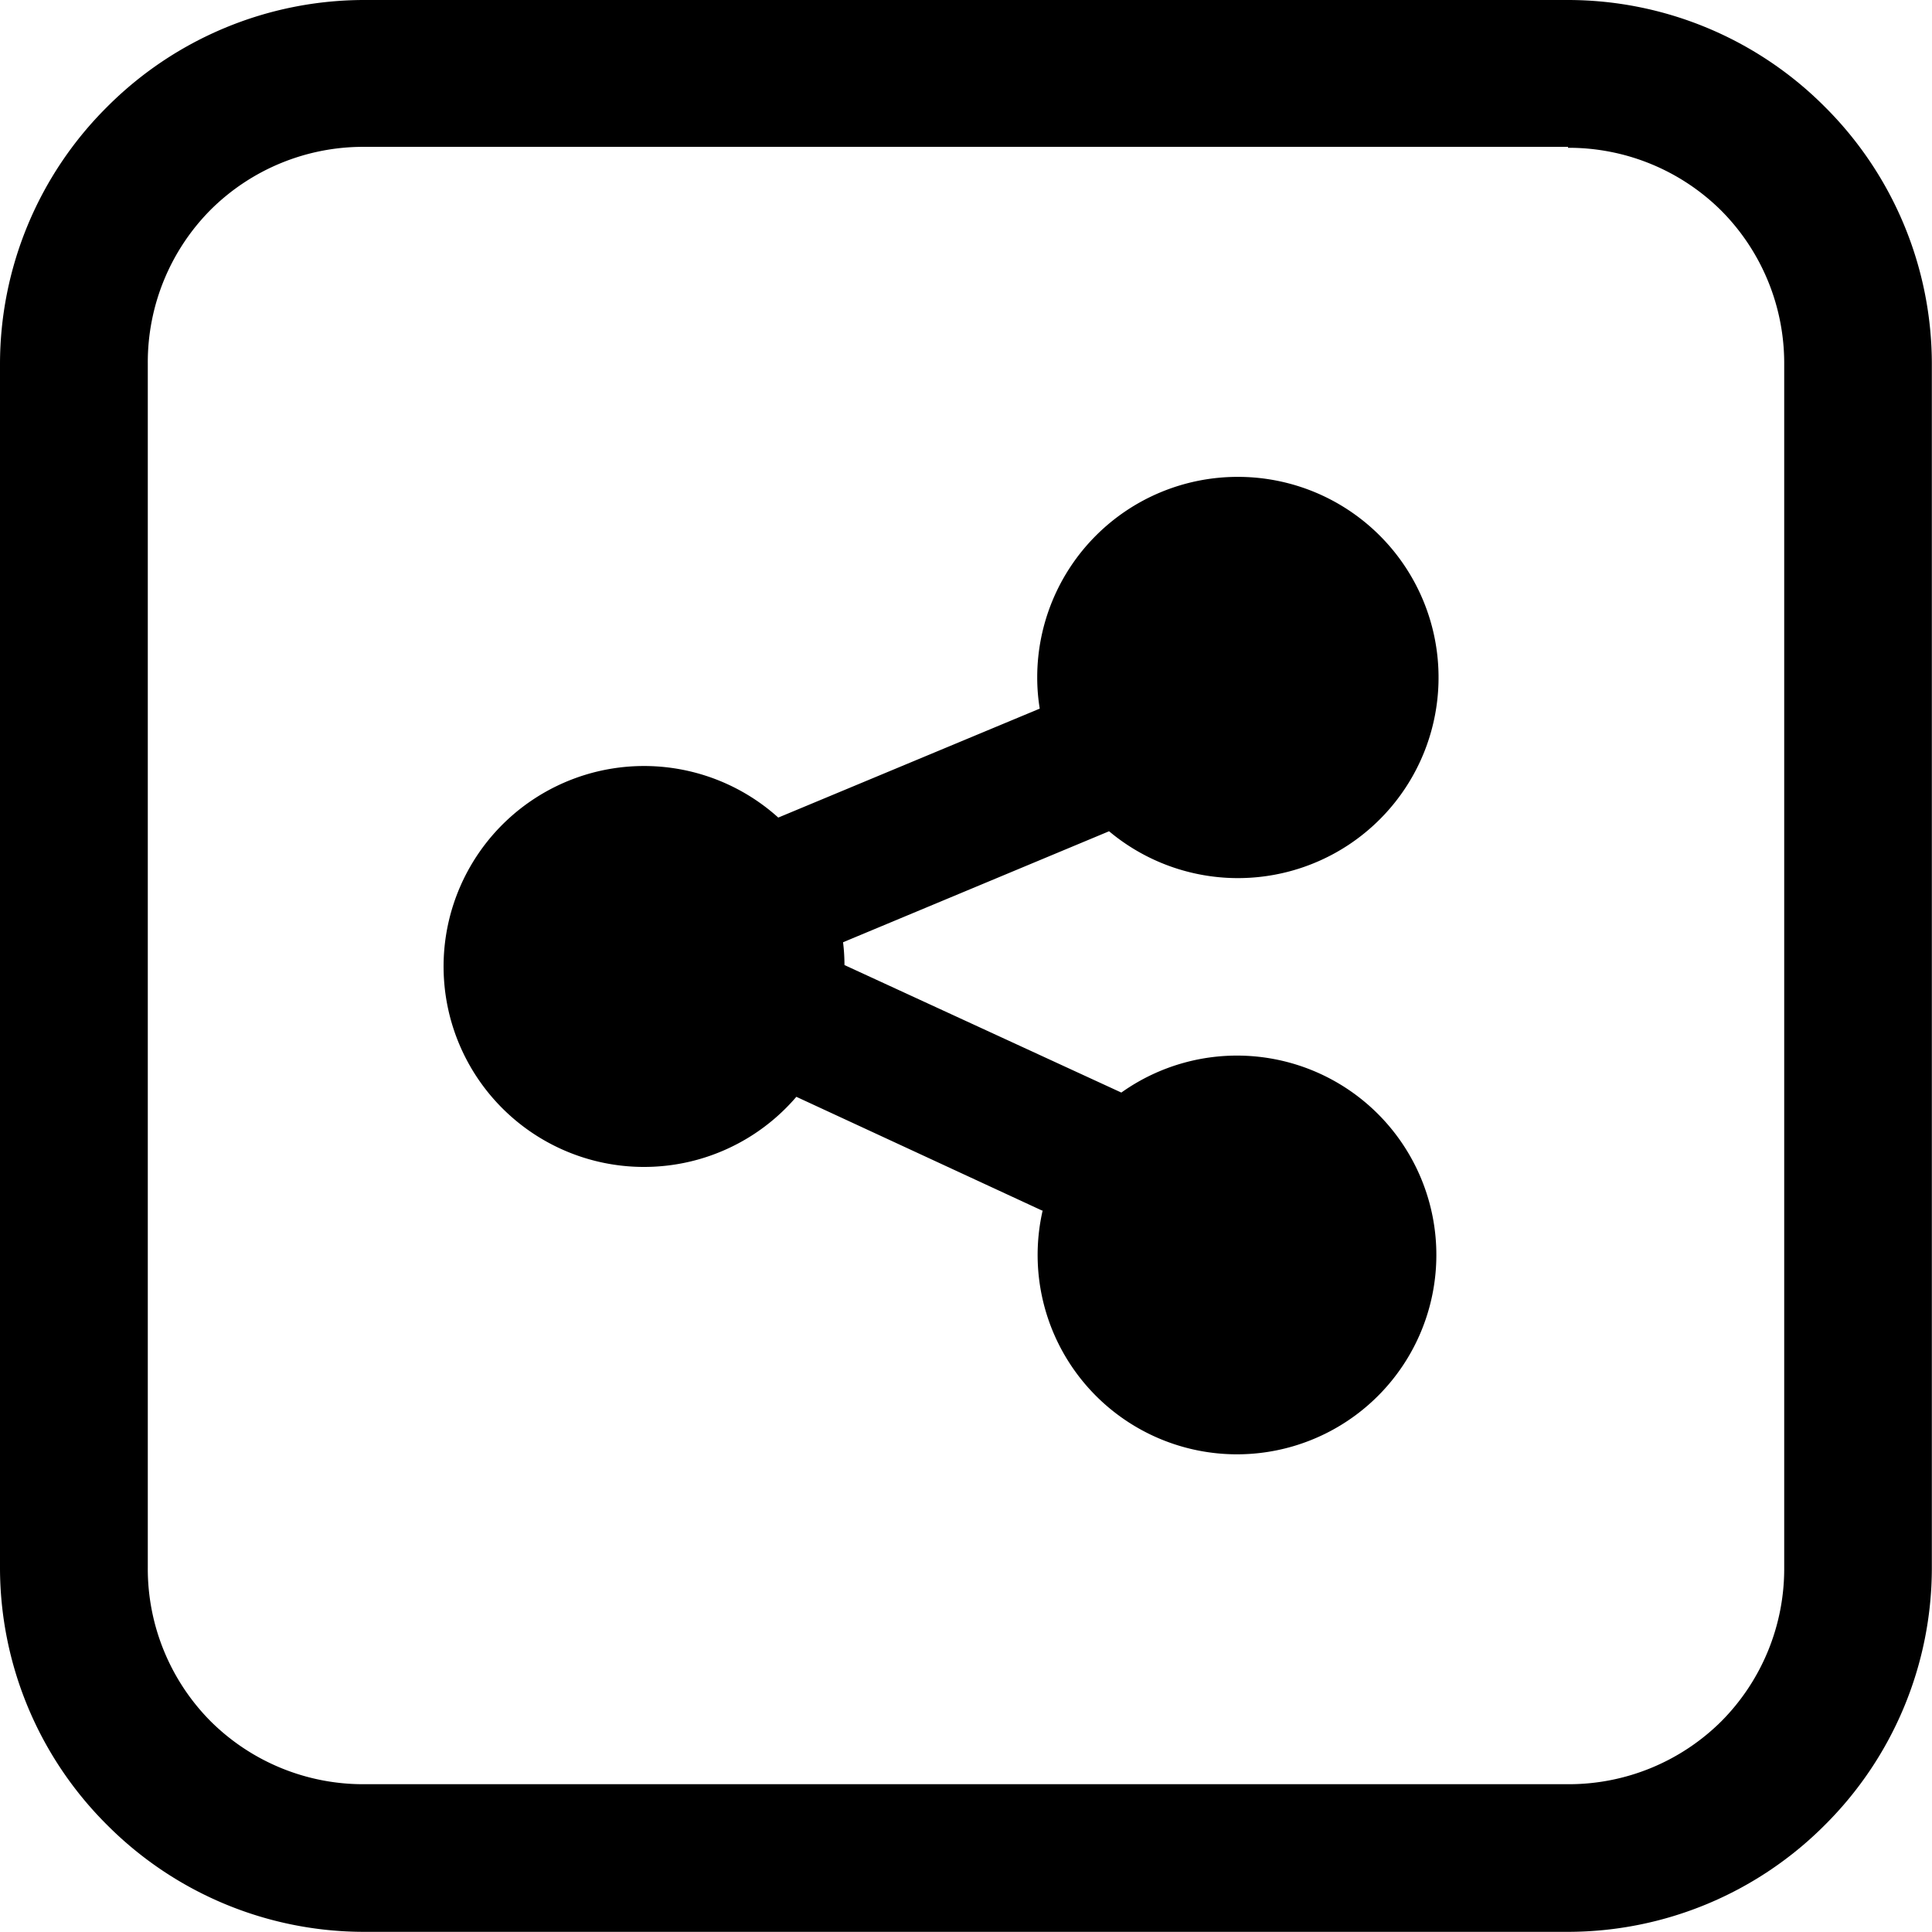
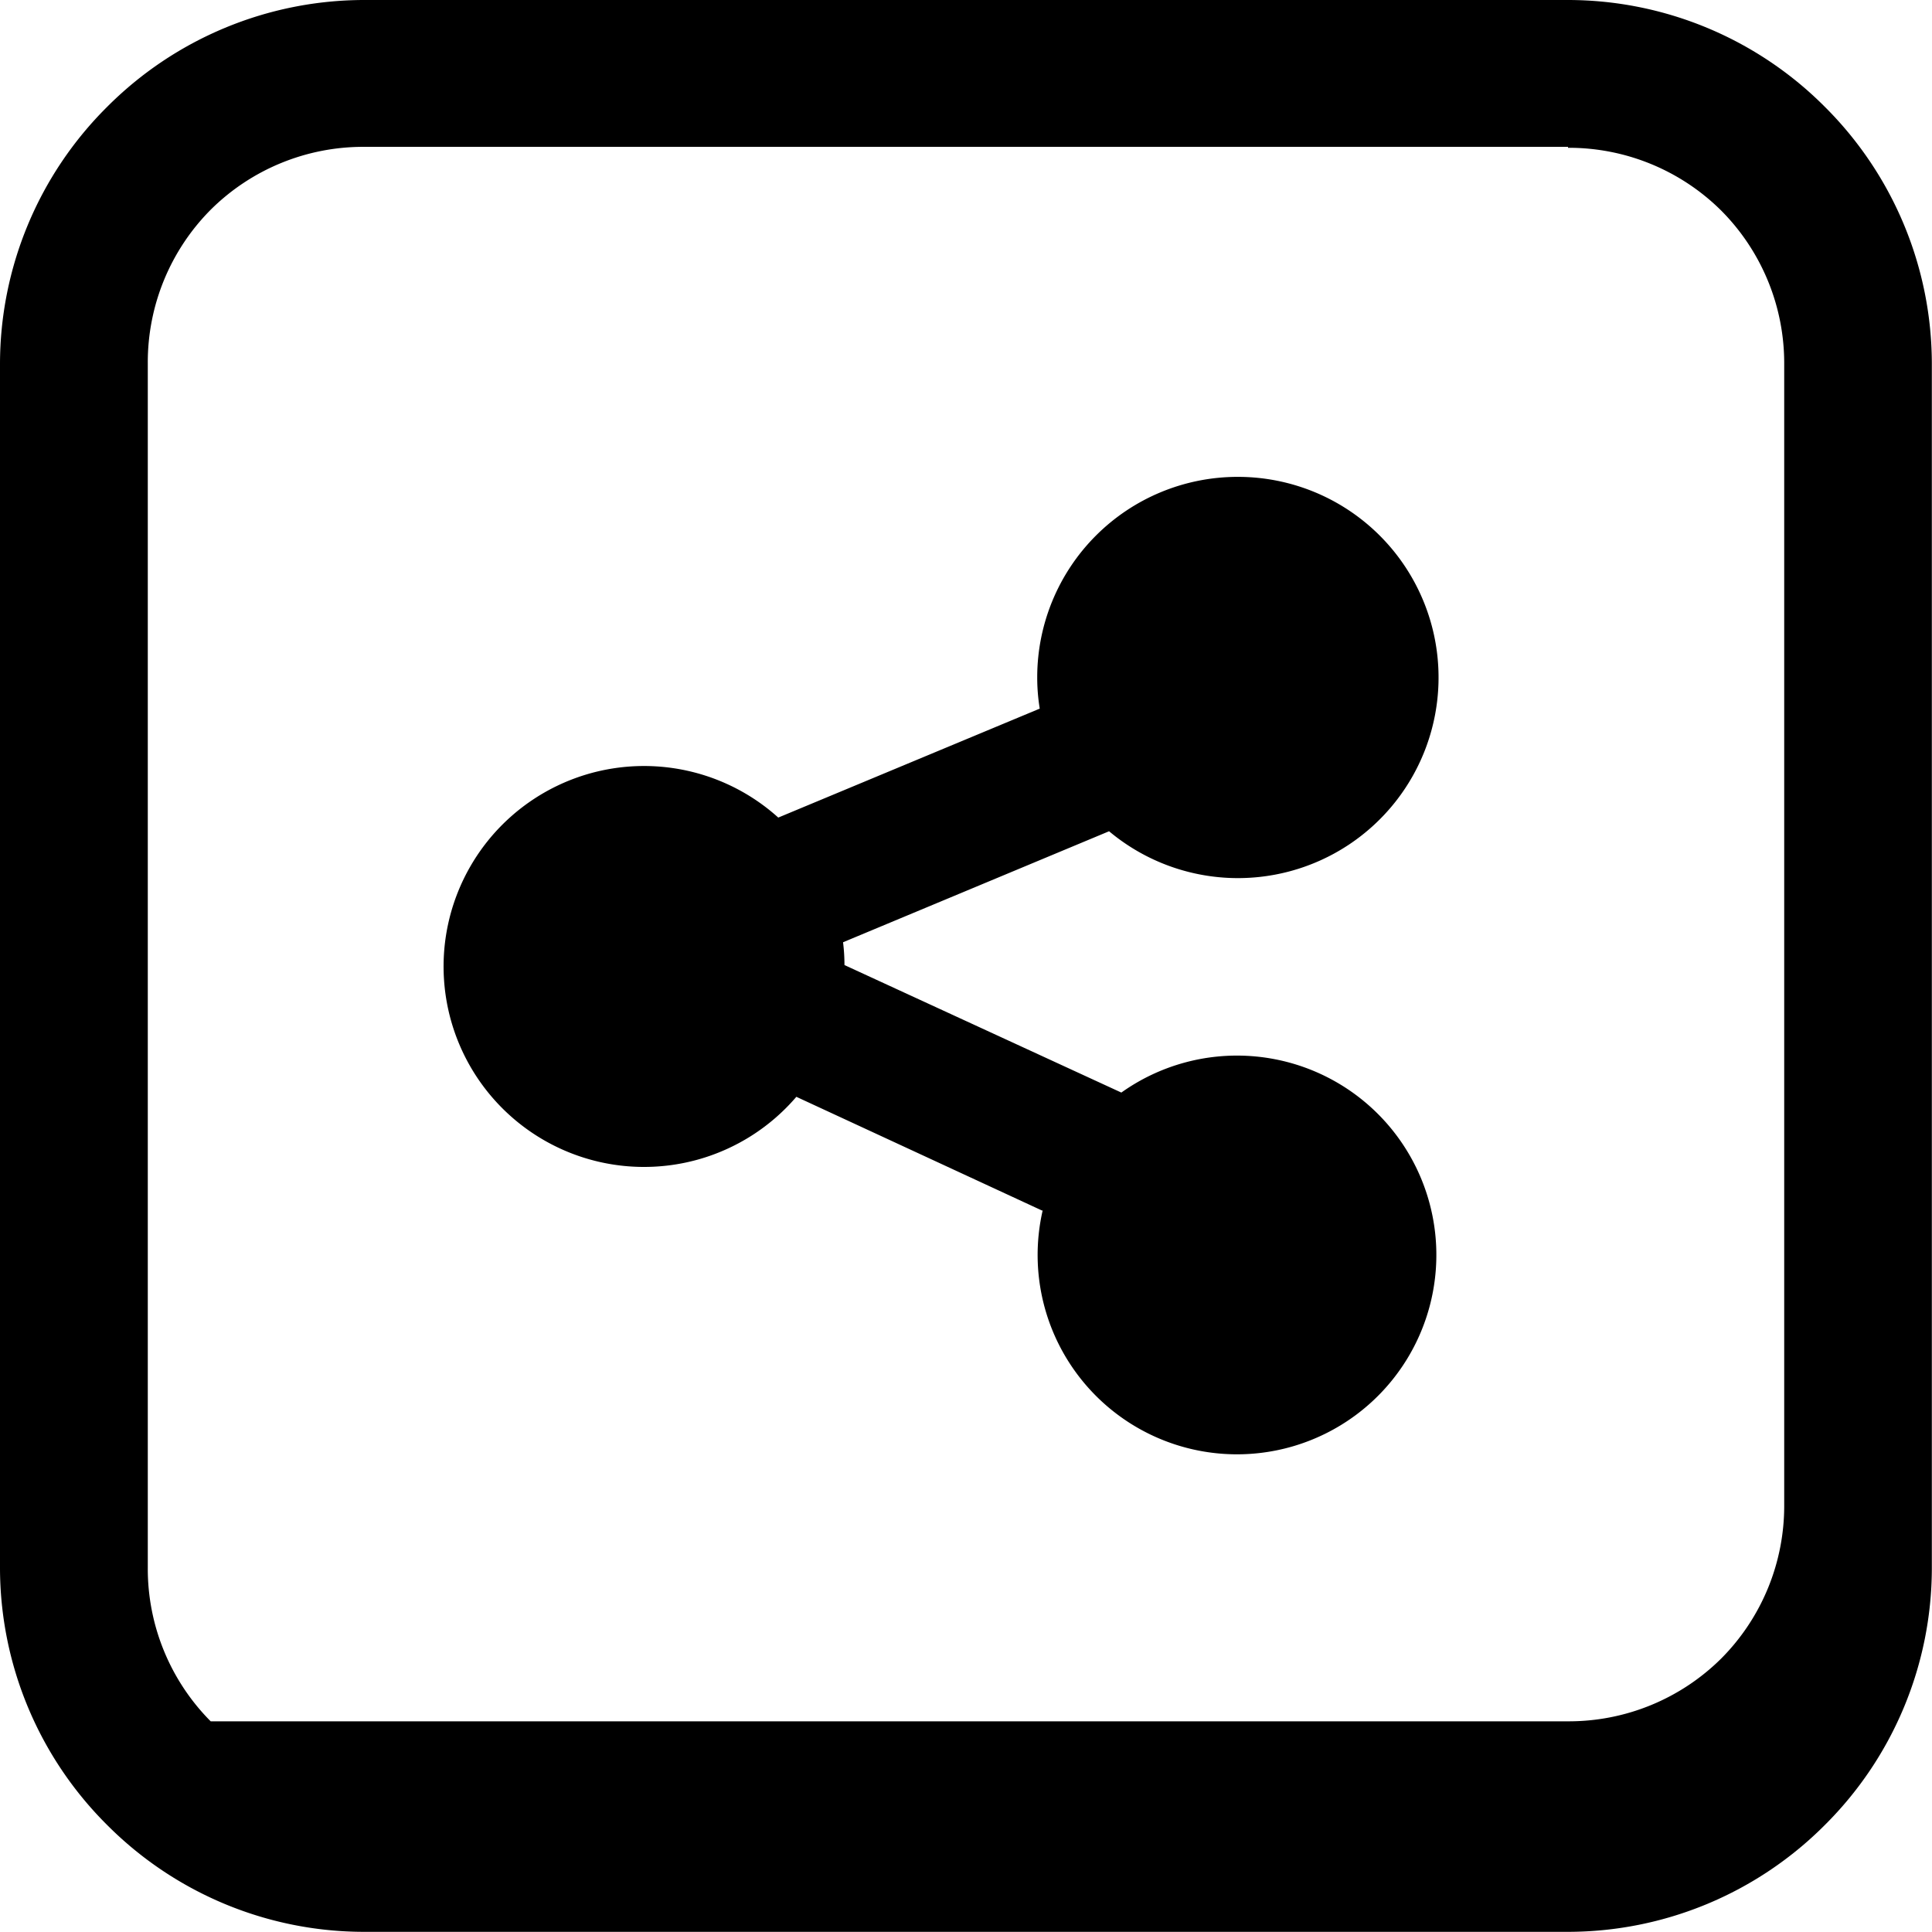
<svg xmlns="http://www.w3.org/2000/svg" id="Layer_1" data-name="Layer 1" viewBox="0 0 122.88 122.88">
  <title>share-square-line</title>
-   <path d="M23.15,0H99.73a23.07,23.07,0,0,1,16.34,6.8h0a23.09,23.09,0,0,1,6.8,16.34V99.73a23.07,23.07,0,0,1-6.8,16.34h0a23.09,23.09,0,0,1-16.34,6.8H23.15a23.07,23.07,0,0,1-16.34-6.8h0A23.09,23.09,0,0,1,0,99.73V23.15A23.07,23.07,0,0,1,6.8,6.81h0A23.11,23.11,0,0,1,23.15,0ZM66.29,77,50.65,69.76A12.75,12.75,0,1,1,49.5,52l16.63-6.93a12.26,12.26,0,0,1-.16-2A12.75,12.75,0,0,1,78.72,30.33h0a12.76,12.76,0,1,1-8.18,22.54L53.62,59.93a11.76,11.76,0,0,1,.09,1.45l17.61,8.11a12.68,12.68,0,1,1-5,7.48ZM99.73,9.34H23.15a13.76,13.76,0,0,0-9.75,4l0,0a13.76,13.76,0,0,0-4,9.75V99.73a13.76,13.76,0,0,0,4,9.75l0,0a13.76,13.76,0,0,0,9.75,4H99.73a13.76,13.76,0,0,0,9.75-4l0,0a13.76,13.76,0,0,0,4-9.75V23.15a13.76,13.76,0,0,0-4-9.75l0,0a13.76,13.76,0,0,0-9.75-4Z" />
+   <path d="M23.15,0H99.73a23.07,23.07,0,0,1,16.34,6.8h0a23.09,23.09,0,0,1,6.8,16.34V99.73a23.07,23.07,0,0,1-6.8,16.34h0a23.09,23.09,0,0,1-16.34,6.8H23.15a23.07,23.07,0,0,1-16.34-6.8h0A23.09,23.09,0,0,1,0,99.73V23.15A23.07,23.07,0,0,1,6.8,6.81h0A23.11,23.11,0,0,1,23.15,0ZM66.29,77,50.65,69.76A12.75,12.75,0,1,1,49.5,52l16.63-6.93a12.26,12.26,0,0,1-.16-2A12.75,12.75,0,0,1,78.72,30.33h0a12.76,12.76,0,1,1-8.18,22.54L53.62,59.93a11.76,11.76,0,0,1,.09,1.45l17.61,8.11a12.68,12.68,0,1,1-5,7.48ZM99.73,9.34H23.15a13.76,13.76,0,0,0-9.75,4l0,0a13.76,13.76,0,0,0-4,9.75V99.73a13.76,13.76,0,0,0,4,9.75l0,0H99.73a13.76,13.76,0,0,0,9.75-4l0,0a13.76,13.76,0,0,0,4-9.75V23.15a13.76,13.76,0,0,0-4-9.75l0,0a13.76,13.76,0,0,0-9.75-4Z" />
</svg>